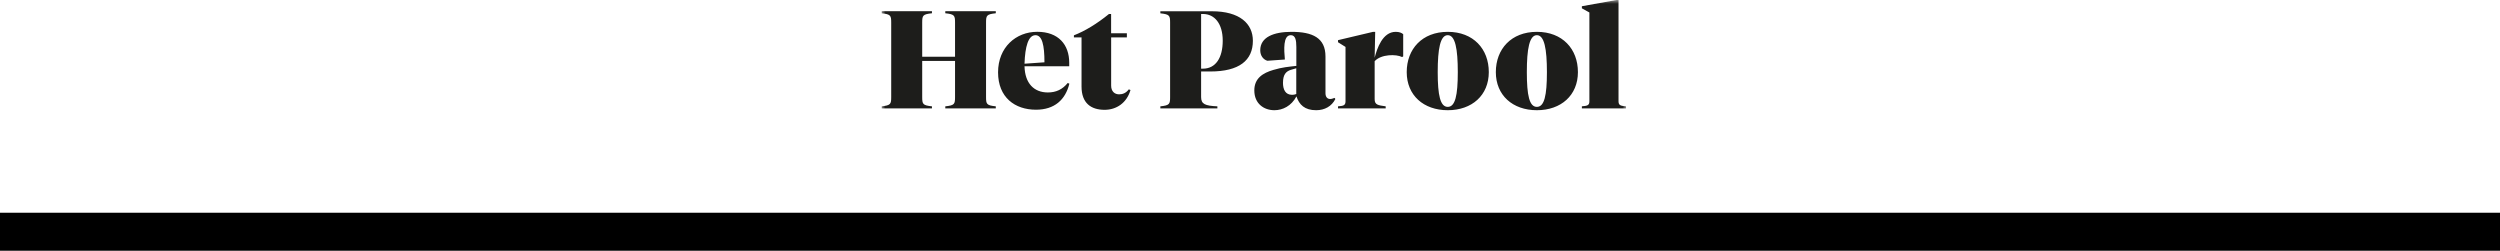
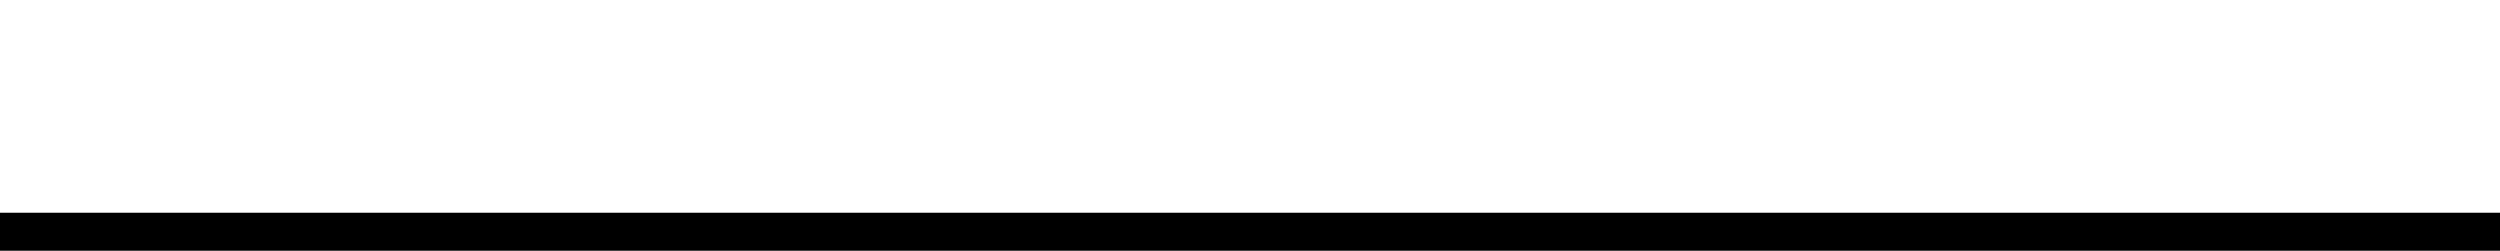
<svg xmlns="http://www.w3.org/2000/svg" width="329" height="33" viewBox="0 0 329 33" fill="none">
  <line y1="30.5" x2="329" y2="30.5" stroke="black" stroke-width="5" />
  <g clip-path="url(#clip0_1114_175)">
    <mask id="mask0_1114_175" style="mask-type:luminance" maskUnits="userSpaceOnUse" x="116" y="0" width="98" height="19">
-       <path d="M214 0H116V19H214V0Z" fill="white" />
-     </mask>
+       </mask>
    <g mask="url(#mask0_1114_175)">
-       <path d="M121.362 7.469V2.968C121.362 2.038 121.435 1.873 122.645 1.746V1.472H116V1.746C117.21 1.873 117.283 2.038 117.283 2.968V12.772C117.283 13.701 117.21 13.867 116 13.994V14.268H122.645V13.994C121.435 13.867 121.362 13.701 121.362 12.772V8.016H125.683V12.772C125.683 13.701 125.611 13.867 124.401 13.994V14.268H131.046V13.994C129.835 13.867 129.763 13.701 129.763 12.772V2.968C129.763 2.038 129.84 1.873 131.046 1.746V1.472H124.401V1.746C125.611 1.873 125.683 2.038 125.683 2.968V7.469H121.362ZM140.502 10.932C139.813 11.772 138.974 12.168 137.898 12.168C136.071 12.168 134.88 10.965 134.826 8.724H140.71V8.266C140.71 5.879 139.297 4.185 136.5 4.185C133.703 4.185 131.345 6.223 131.345 9.521C131.345 12.819 133.558 14.438 136.336 14.438C138.776 14.438 140.208 13.126 140.729 11.012L140.507 10.922L140.502 10.932ZM136.259 4.629C137.151 4.629 137.45 5.94 137.45 8.2L134.826 8.384C134.899 6.124 135.328 4.633 136.259 4.633M146.222 4.378V1.84H145.942C144.38 3.114 142.759 4.1 141.327 4.647V4.921H142.33V11.39C142.33 13.574 143.579 14.452 145.363 14.452C146.926 14.452 148.286 13.541 148.773 11.847L148.551 11.758C148.18 12.248 147.75 12.414 147.268 12.414C146.709 12.414 146.227 12.05 146.227 11.267V4.921H148.295V4.374H146.227L146.222 4.378ZM158.066 12.777V9.408H159.276C163.076 9.408 164.879 7.95 164.879 5.365C164.879 3.123 163.167 1.482 159.478 1.482H152.703V1.755C153.913 1.883 153.986 2.048 153.986 2.977V12.772C153.986 13.701 153.909 13.867 152.703 13.994V14.268H160.207V13.994C158.586 13.919 158.066 13.701 158.066 12.772M158.066 9.035V1.84H158.307C159.831 1.84 160.911 3.095 160.911 5.355C160.911 7.615 159.98 9.035 158.307 9.035H158.066ZM175.624 12.881C175.402 12.97 175.233 13.027 175.045 13.027C174.693 13.027 174.433 12.772 174.433 12.262V7.431C174.433 4.973 172.721 4.19 169.962 4.19C167.633 4.19 165.849 4.879 165.849 6.615C165.849 7.308 166.22 7.818 166.779 7.997L169.089 7.832C168.978 6.577 168.829 4.629 169.871 4.629C170.469 4.629 170.599 5.265 170.599 6.176V8.672C169.61 8.78 168.718 8.856 167.58 9.2C166.201 9.601 165.068 10.295 165.068 11.899C165.068 13.631 166.317 14.504 167.71 14.504C168.79 14.504 169.943 13.956 170.613 12.682C170.97 13.777 171.693 14.504 173.203 14.504C174.322 14.504 175.252 13.994 175.735 13.027L175.624 12.881ZM168.843 10.875C168.843 9.8 169.253 9.399 169.847 9.2C170.107 9.111 170.314 9.054 170.589 8.983V12.371C170.401 12.442 170.256 12.479 170.049 12.479C169.157 12.479 168.839 11.786 168.839 10.875M183.677 4.19C181.946 4.19 181.218 6.374 180.904 7.596L180.976 4.19H180.697L176.082 5.284V5.558L177.07 6.176V13.338C177.07 13.886 176.771 13.937 176.082 13.994V14.268H182.356V13.994C181.314 13.848 180.904 13.791 180.904 13.046V8.054C181.743 7.124 183.735 7.106 184.516 7.507L184.661 7.417V4.501C184.458 4.317 184.14 4.19 183.677 4.19ZM195.926 9.493C195.926 12.536 193.712 14.504 190.525 14.504C187.337 14.504 185.124 12.536 185.124 9.493C185.124 6.45 187.154 4.19 190.525 4.19C193.896 4.19 195.926 6.445 195.926 9.493ZM191.846 9.493C191.846 6.431 191.513 4.629 190.525 4.629C189.536 4.629 189.203 6.431 189.203 9.493C189.203 12.555 189.541 14.065 190.525 14.065C191.509 14.065 191.846 12.555 191.846 9.493ZM207.654 9.493C207.654 12.536 205.44 14.504 202.253 14.504C199.065 14.504 196.852 12.536 196.852 9.493C196.852 6.45 198.882 4.19 202.253 4.19C205.623 4.19 207.654 6.445 207.654 9.493ZM203.574 9.493C203.574 6.431 203.237 4.629 202.253 4.629C201.269 4.629 200.931 6.431 200.931 9.493C200.931 12.555 201.264 14.065 202.253 14.065C203.241 14.065 203.574 12.555 203.574 9.493ZM212.997 13.338V0H212.717L208.175 0.821V1.095L209.163 1.642V13.334C209.163 13.881 208.864 13.933 208.175 13.989V14.263H213.986V13.989C213.296 13.933 212.997 13.881 212.997 13.334" fill="#1D1D1B" />
-     </g>
+       </g>
  </g>
  <defs>
    <clipPath id="clip0_1114_175">
      <rect width="98" height="19" fill="white" transform="translate(116)" />
    </clipPath>
  </defs>
</svg>